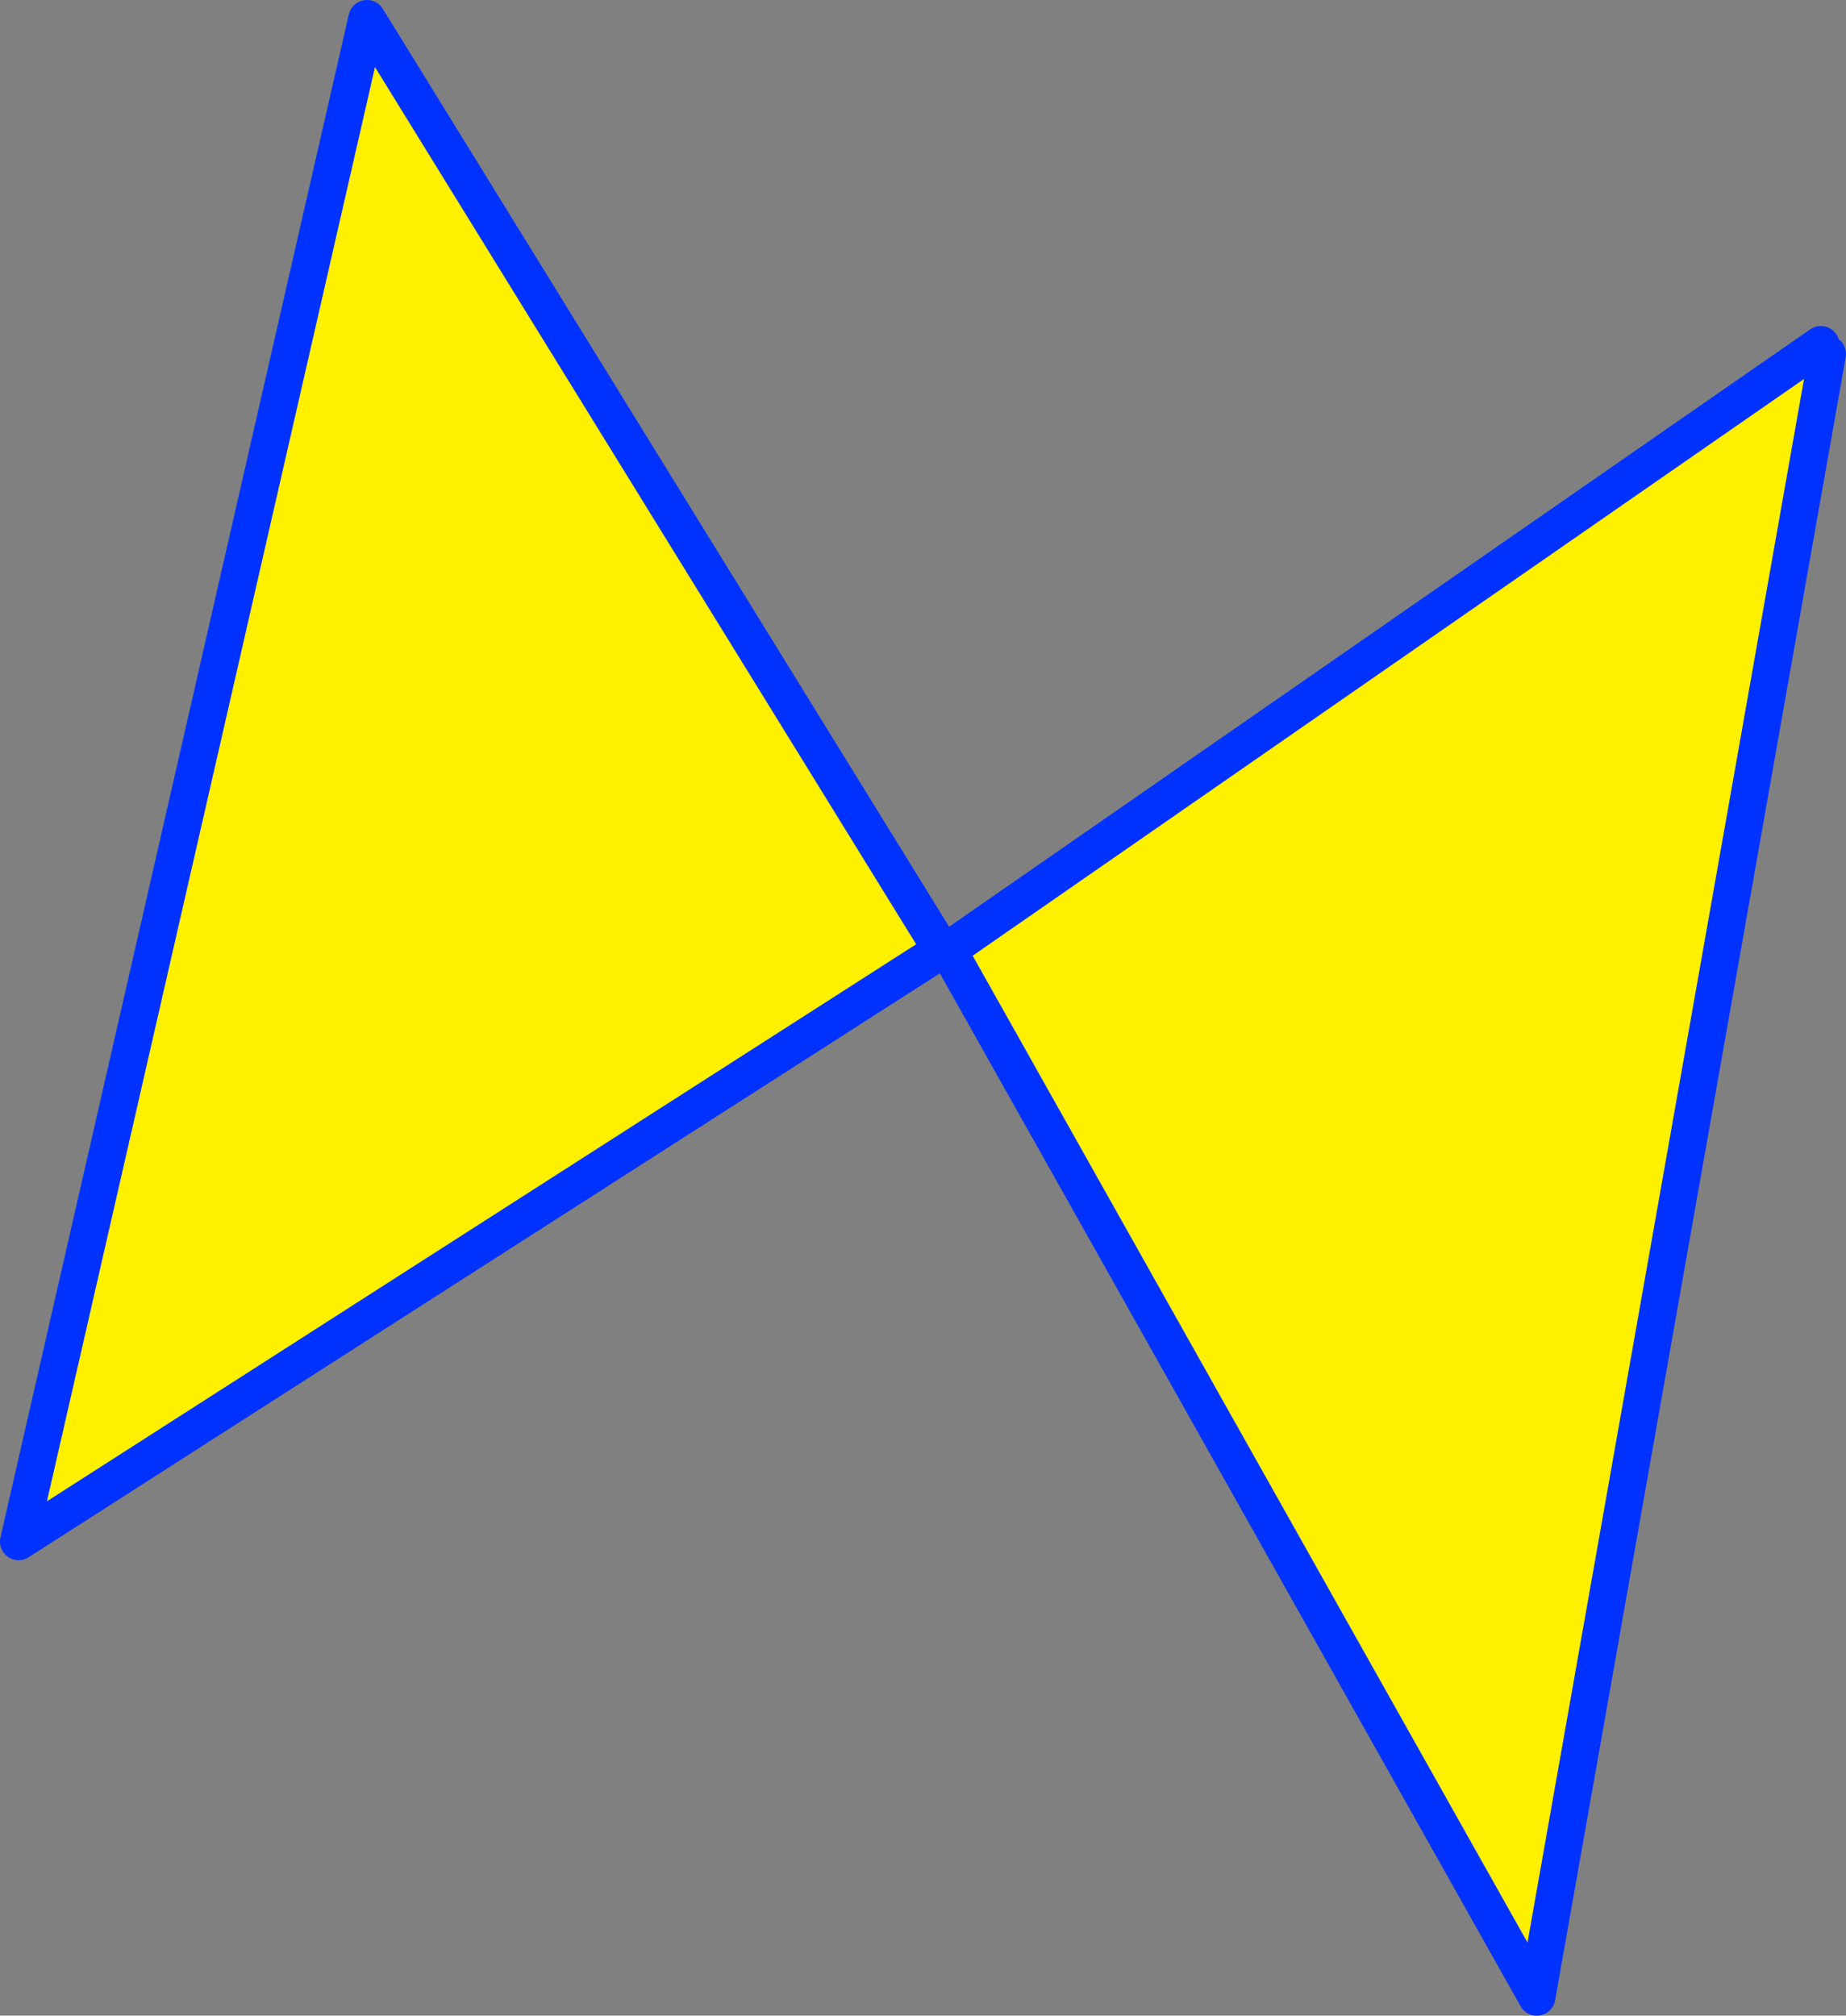
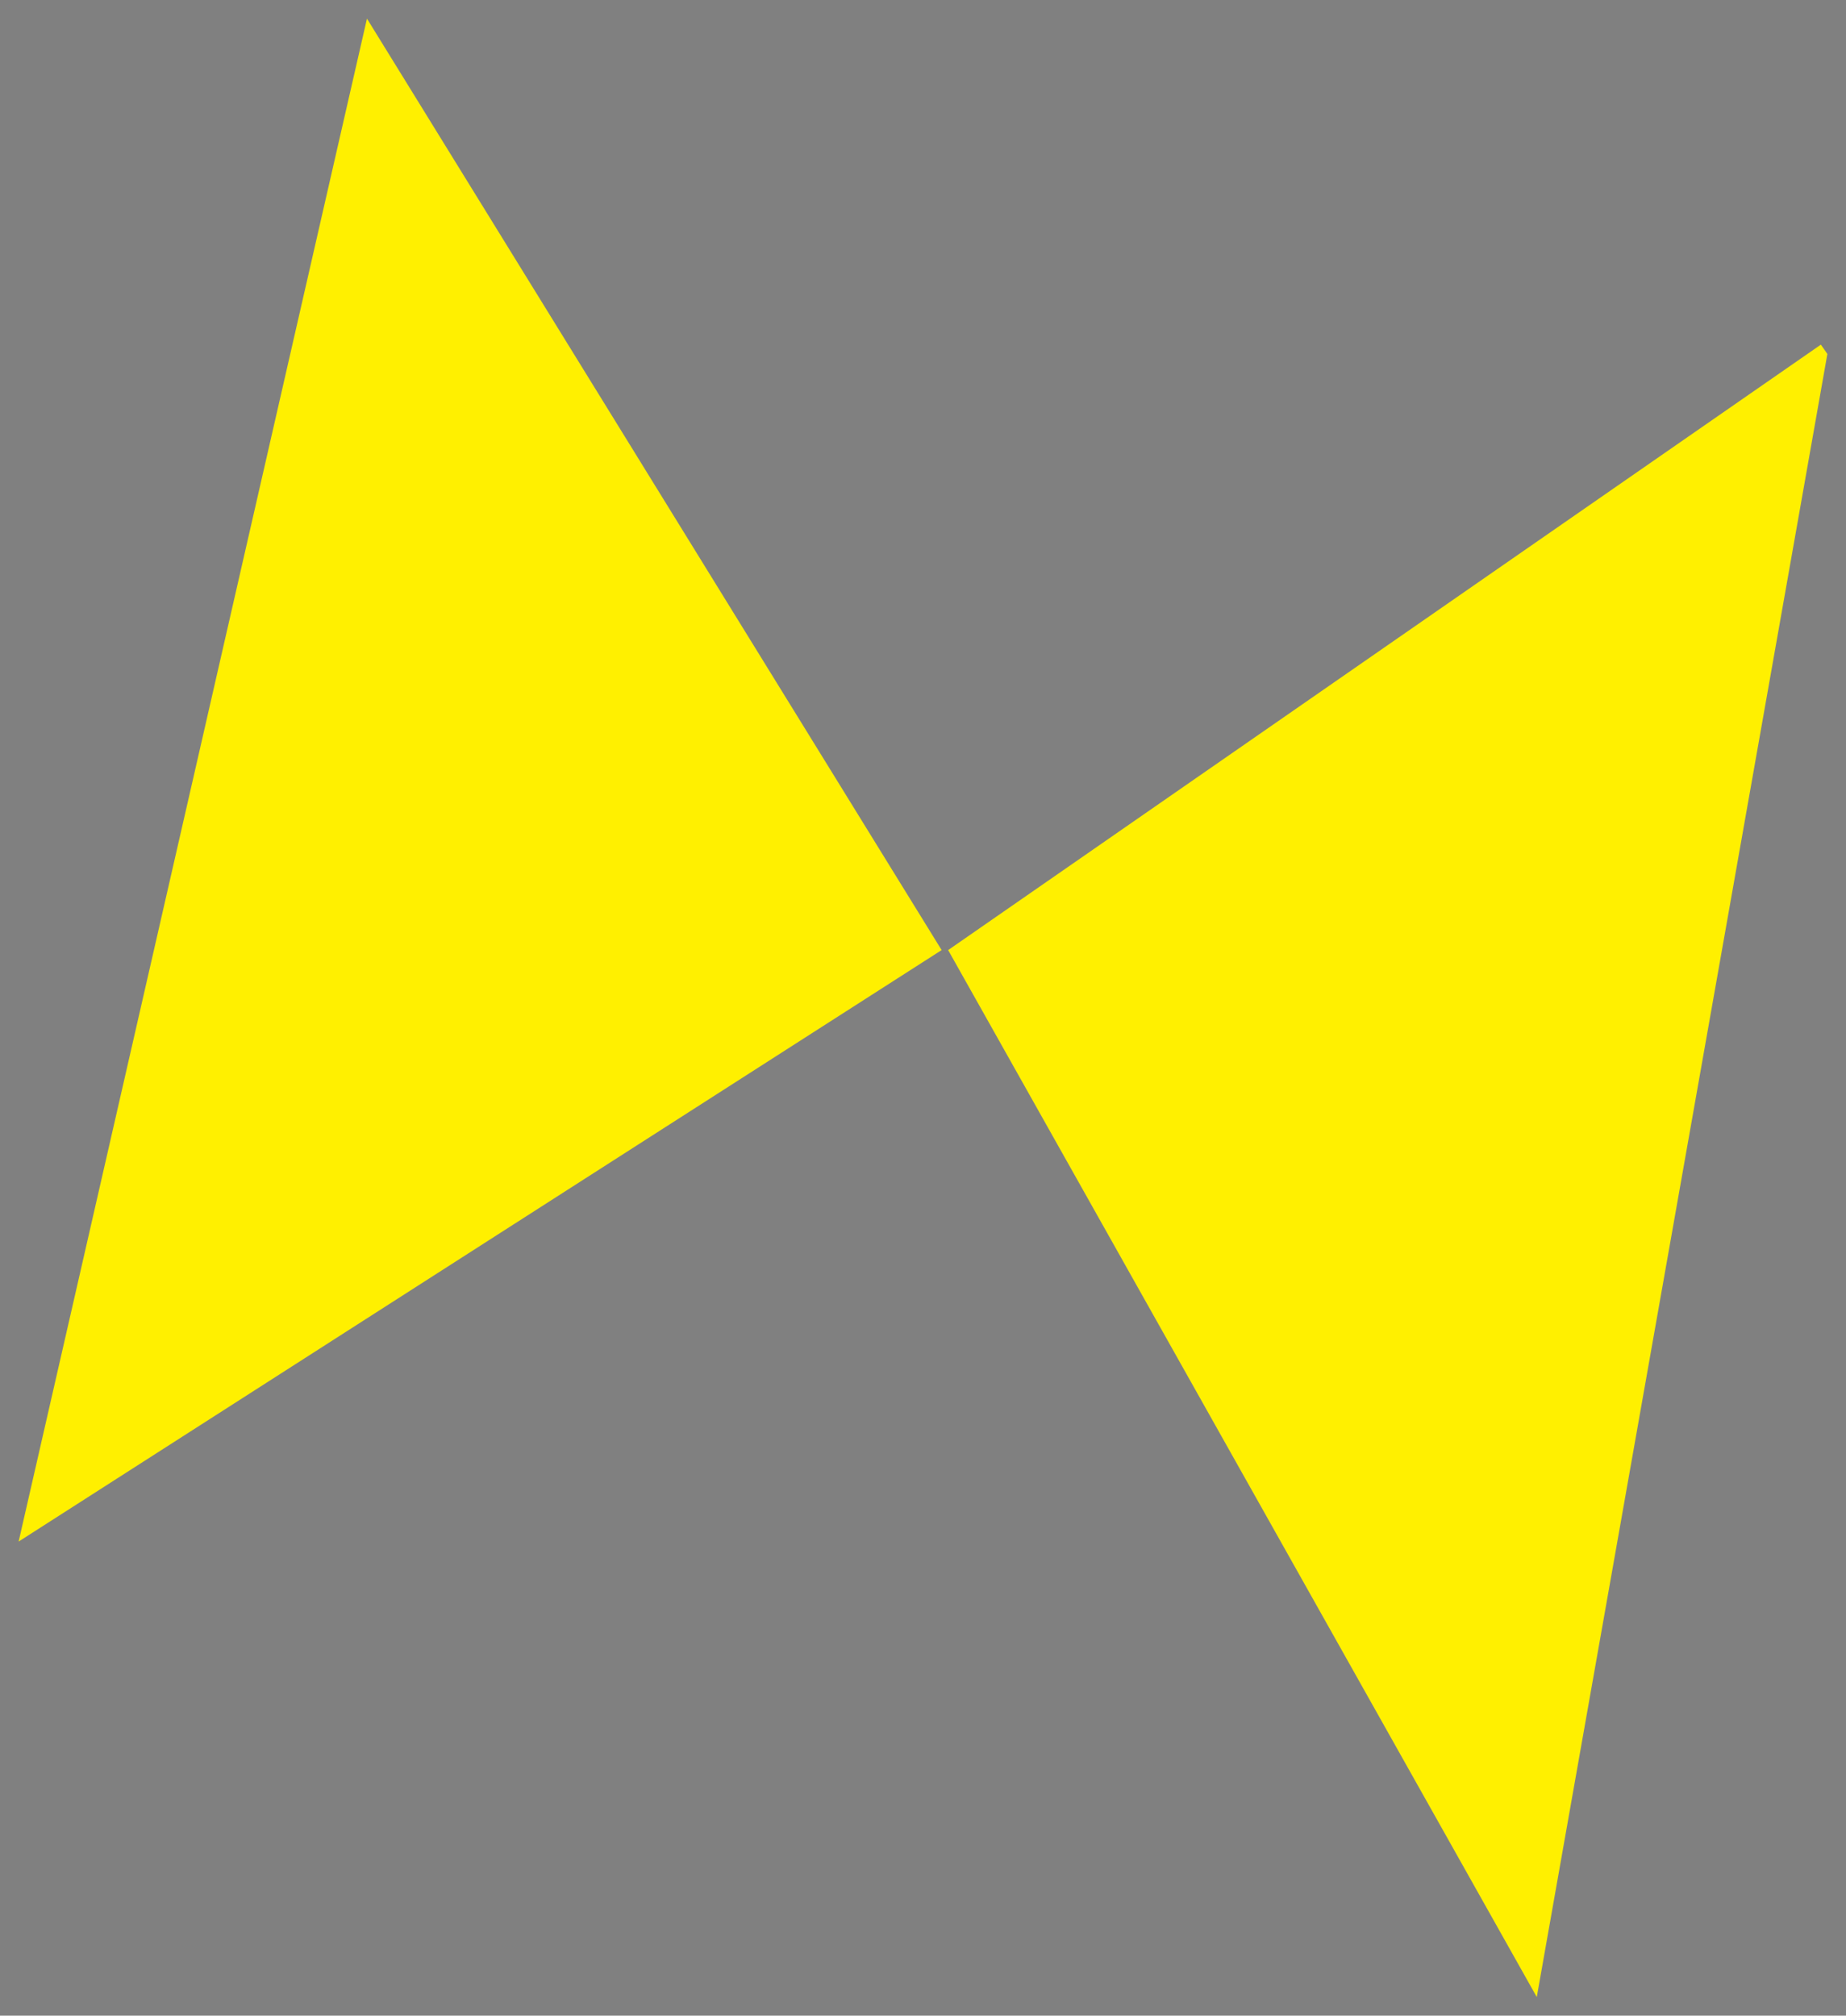
<svg xmlns="http://www.w3.org/2000/svg" height="108.2px" width="99.1px">
  <rect width="100%" height="100%" fill="#808080" stroke="none" />
  <g transform="matrix(1.0, 0.0, 0.0, 1.0, -309.0, -204.65)">
    <path d="M406.75 223.15 L407.1 223.65 391.5 311.85 359.9 255.65 406.75 223.15 M359.55 255.65 L310.0 287.4 328.7 205.65 359.55 255.65" fill="#fff000" fill-rule="evenodd" stroke="none" />
-     <path d="M407.1 223.65 L391.5 311.85 359.9 255.65 406.75 223.15 M359.55 255.65 L310.0 287.4 328.7 205.65 359.55 255.65" fill="none" stroke="#0032ff" stroke-linecap="round" stroke-linejoin="round" stroke-width="2.0" />
  </g>
</svg>